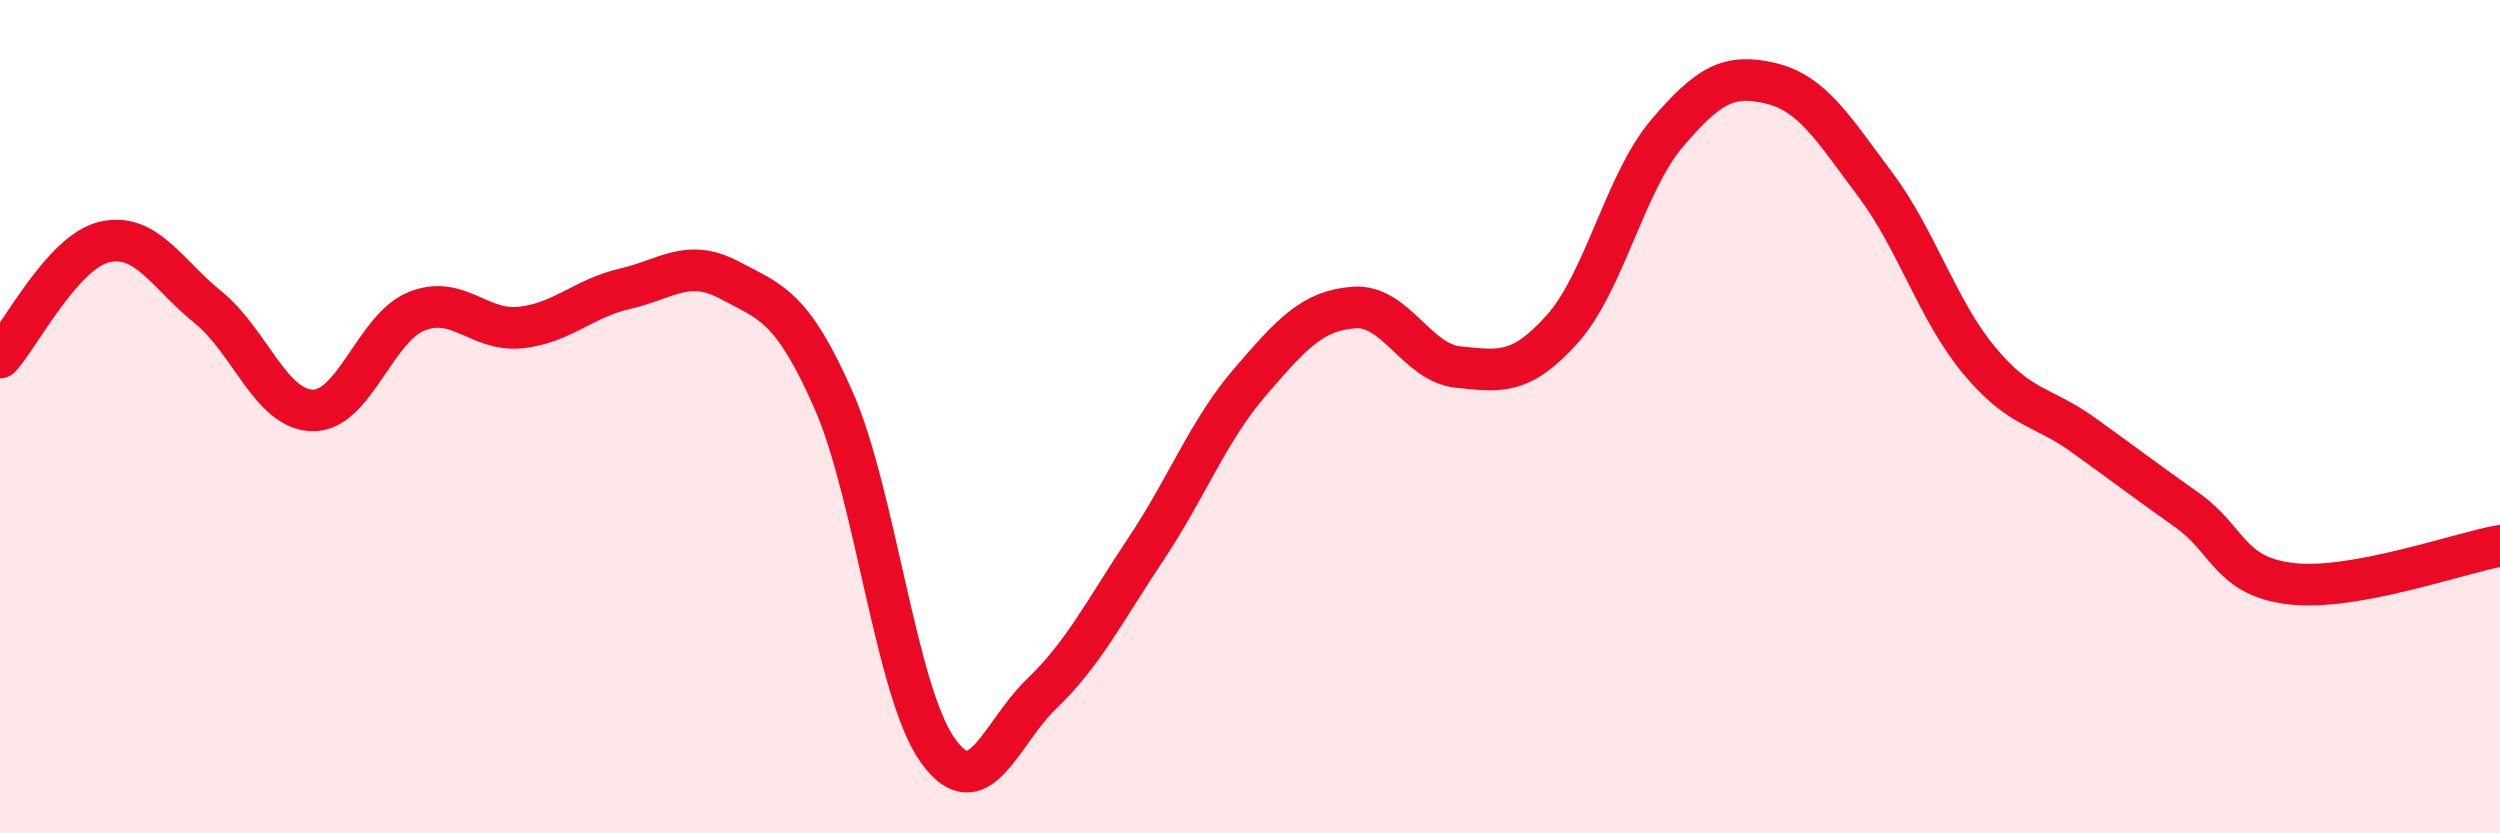
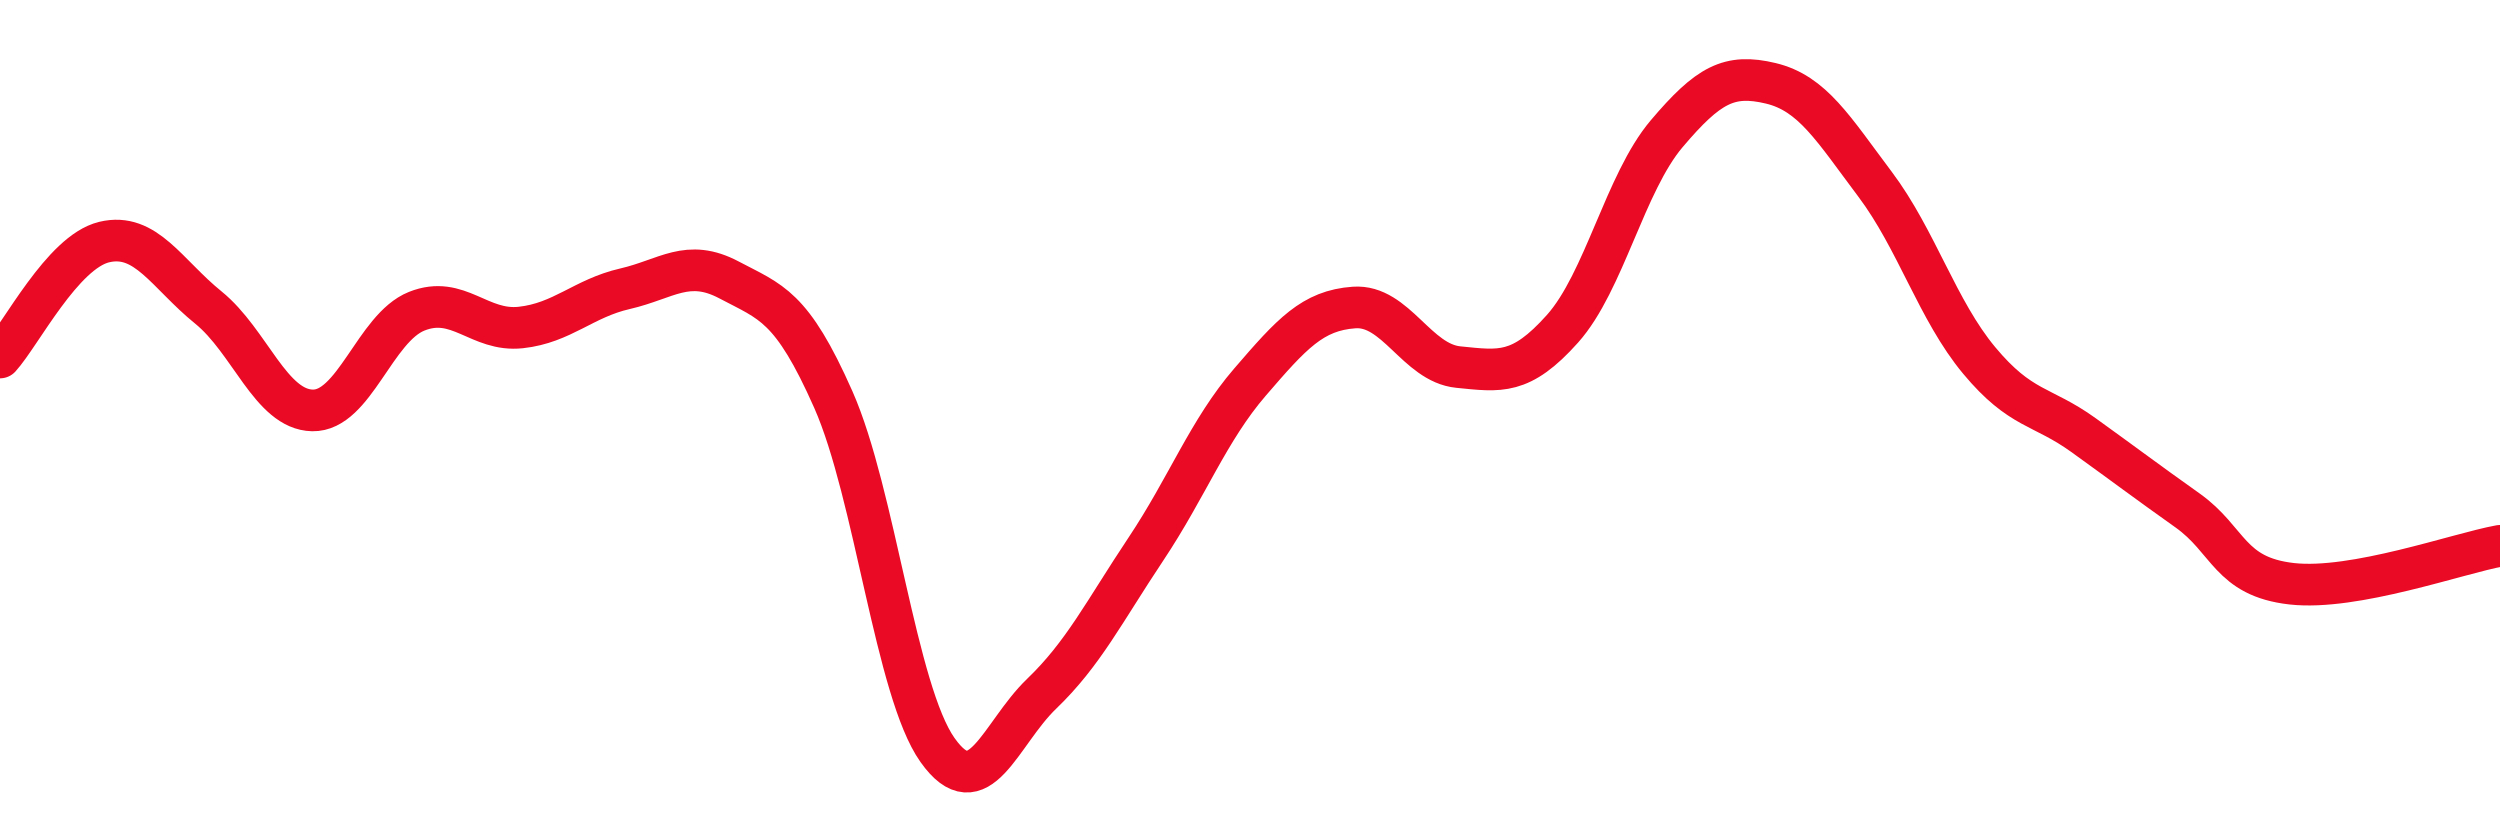
<svg xmlns="http://www.w3.org/2000/svg" width="60" height="20" viewBox="0 0 60 20">
-   <path d="M 0,8.58 C 0.5,8.03 1.5,6.05 2.5,5.81 C 3.5,5.57 4,6.57 5,7.38 C 6,8.19 6.5,9.83 7.5,9.85 C 8.5,9.87 9,7.87 10,7.47 C 11,7.07 11.5,7.97 12.5,7.86 C 13.5,7.75 14,7.16 15,6.93 C 16,6.7 16.5,6.19 17.5,6.72 C 18.5,7.25 19,7.33 20,9.59 C 21,11.85 21.5,16.59 22.5,18 C 23.5,19.41 24,17.61 25,16.65 C 26,15.69 26.5,14.68 27.5,13.18 C 28.5,11.68 29,10.33 30,9.17 C 31,8.01 31.5,7.45 32.5,7.38 C 33.5,7.31 34,8.71 35,8.81 C 36,8.91 36.5,9.01 37.5,7.89 C 38.5,6.77 39,4.39 40,3.21 C 41,2.03 41.5,1.76 42.5,2 C 43.5,2.24 44,3.09 45,4.42 C 46,5.75 46.5,7.45 47.5,8.65 C 48.5,9.85 49,9.72 50,10.44 C 51,11.16 51.5,11.54 52.5,12.25 C 53.5,12.96 53.5,13.84 55,14.01 C 56.5,14.18 59,13.28 60,13.1L60 20L0 20Z" fill="#EB0A25" opacity="0.1" stroke-linecap="round" stroke-linejoin="round" />
  <path d="M 0,8.58 C 0.5,8.03 1.5,6.05 2.5,5.81 C 3.5,5.57 4,6.57 5,7.38 C 6,8.19 6.5,9.83 7.5,9.85 C 8.5,9.87 9,7.87 10,7.47 C 11,7.07 11.5,7.97 12.5,7.86 C 13.5,7.75 14,7.16 15,6.93 C 16,6.7 16.5,6.19 17.5,6.72 C 18.5,7.25 19,7.33 20,9.59 C 21,11.85 21.5,16.59 22.5,18 C 23.5,19.41 24,17.61 25,16.65 C 26,15.69 26.5,14.68 27.5,13.18 C 28.5,11.68 29,10.33 30,9.17 C 31,8.01 31.5,7.45 32.5,7.38 C 33.5,7.31 34,8.71 35,8.81 C 36,8.91 36.5,9.01 37.5,7.89 C 38.5,6.77 39,4.39 40,3.21 C 41,2.03 41.5,1.76 42.5,2 C 43.5,2.24 44,3.09 45,4.42 C 46,5.75 46.5,7.45 47.5,8.65 C 48.5,9.85 49,9.72 50,10.44 C 51,11.16 51.5,11.54 52.5,12.25 C 53.5,12.96 53.5,13.84 55,14.01 C 56.5,14.18 59,13.28 60,13.1" stroke="#EB0A25" stroke-width="1" fill="none" stroke-linecap="round" stroke-linejoin="round" />
</svg>